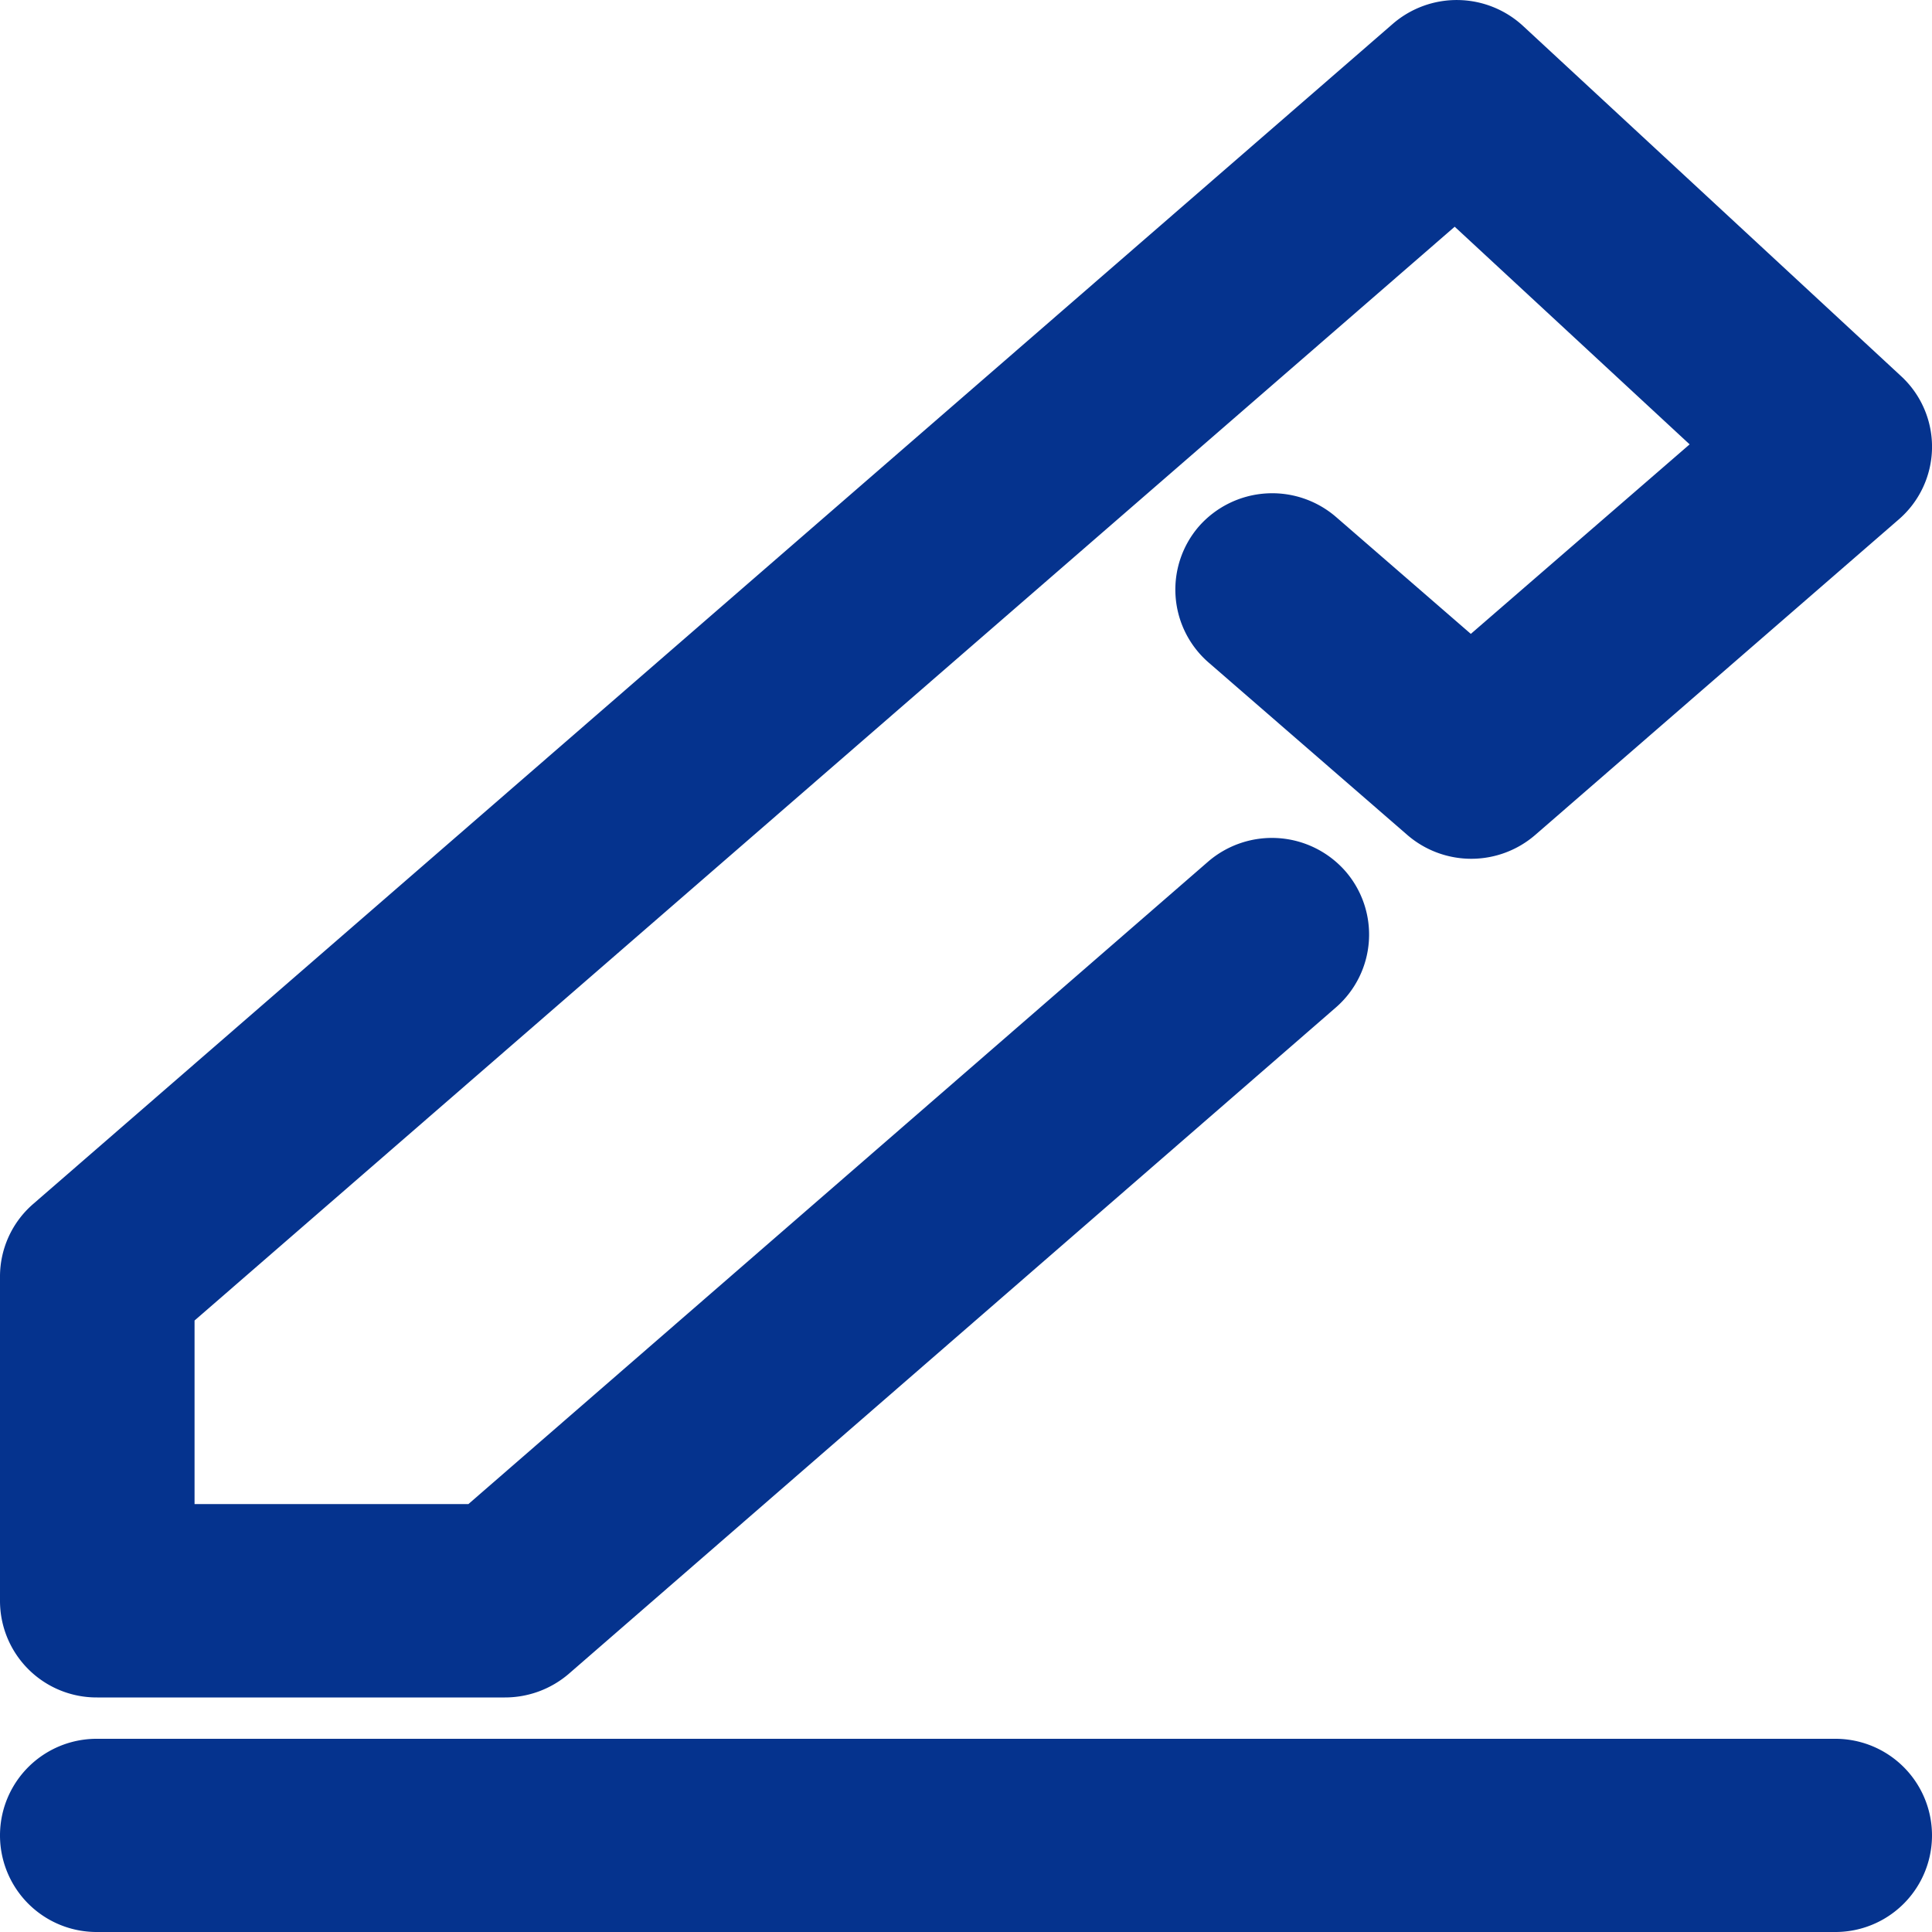
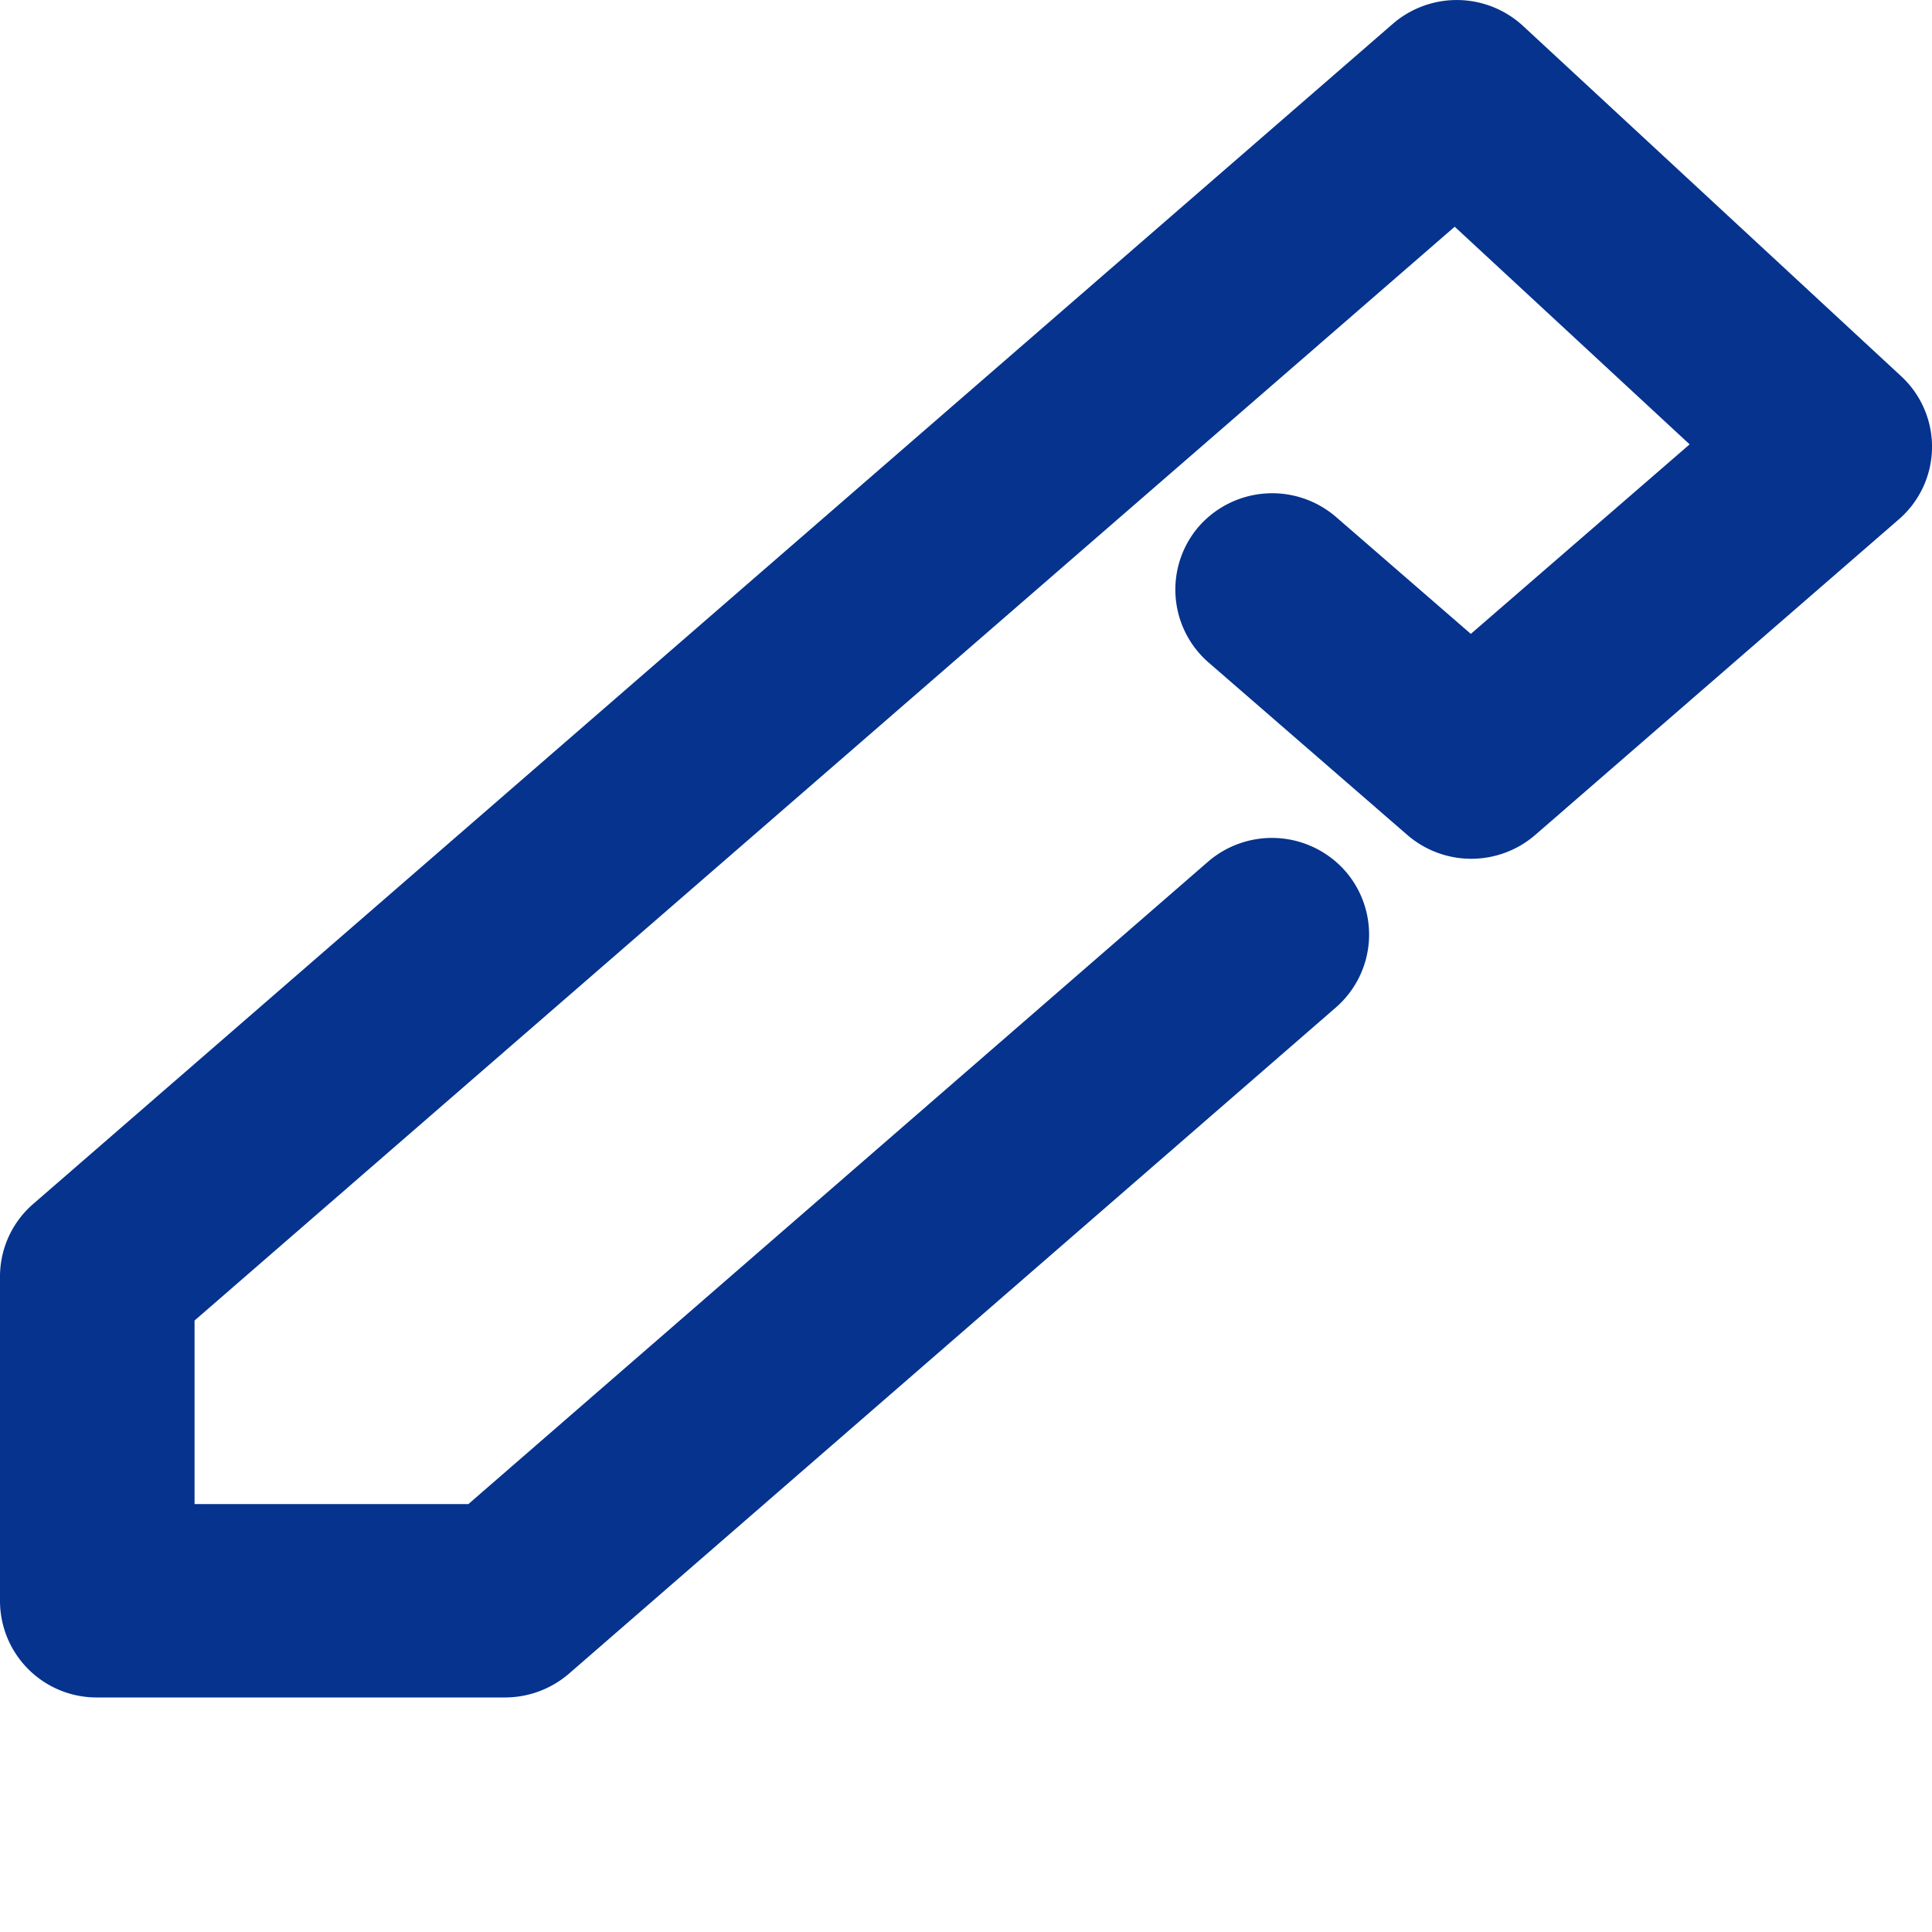
<svg xmlns="http://www.w3.org/2000/svg" width="20" height="20" viewBox="0 0 20 20">
  <g id="グループ_1380" data-name="グループ 1380" transform="translate(0 0)">
    <g id="レイヤー_2" data-name="レイヤー 2">
      <g id="icon">
        <path id="パス_365" data-name="パス 365" d="M5.227,17.572H1.007a1,1,0,0,1-1.007-1V13.216a.994.994,0,0,1,.344-.753L14.418.247a1.012,1.012,0,0,1,1.349.022l3.912,3.624a.994.994,0,0,1-.023,1.484L15.893,8.643a1.012,1.012,0,0,1-1.325,0L12.512,6.859a1,1,0,0,1-.1-1.411,1.011,1.011,0,0,1,1.42-.095l1.394,1.209L17.491,4.6,15.059,2.347,2.014,13.67v1.9H4.849l7.658-6.651a1.012,1.012,0,0,1,1.421.1,1,1,0,0,1-.1,1.411l-7.943,6.9A1.014,1.014,0,0,1,5.227,17.572Z" fill="#05338e" />
      </g>
    </g>
-     <path id="パス_366" data-name="パス 366" d="M19,20H1a1,1,0,0,1,0-2H19a1,1,0,0,1,0,2Z" fill="#05338e" />
  </g>
</svg>